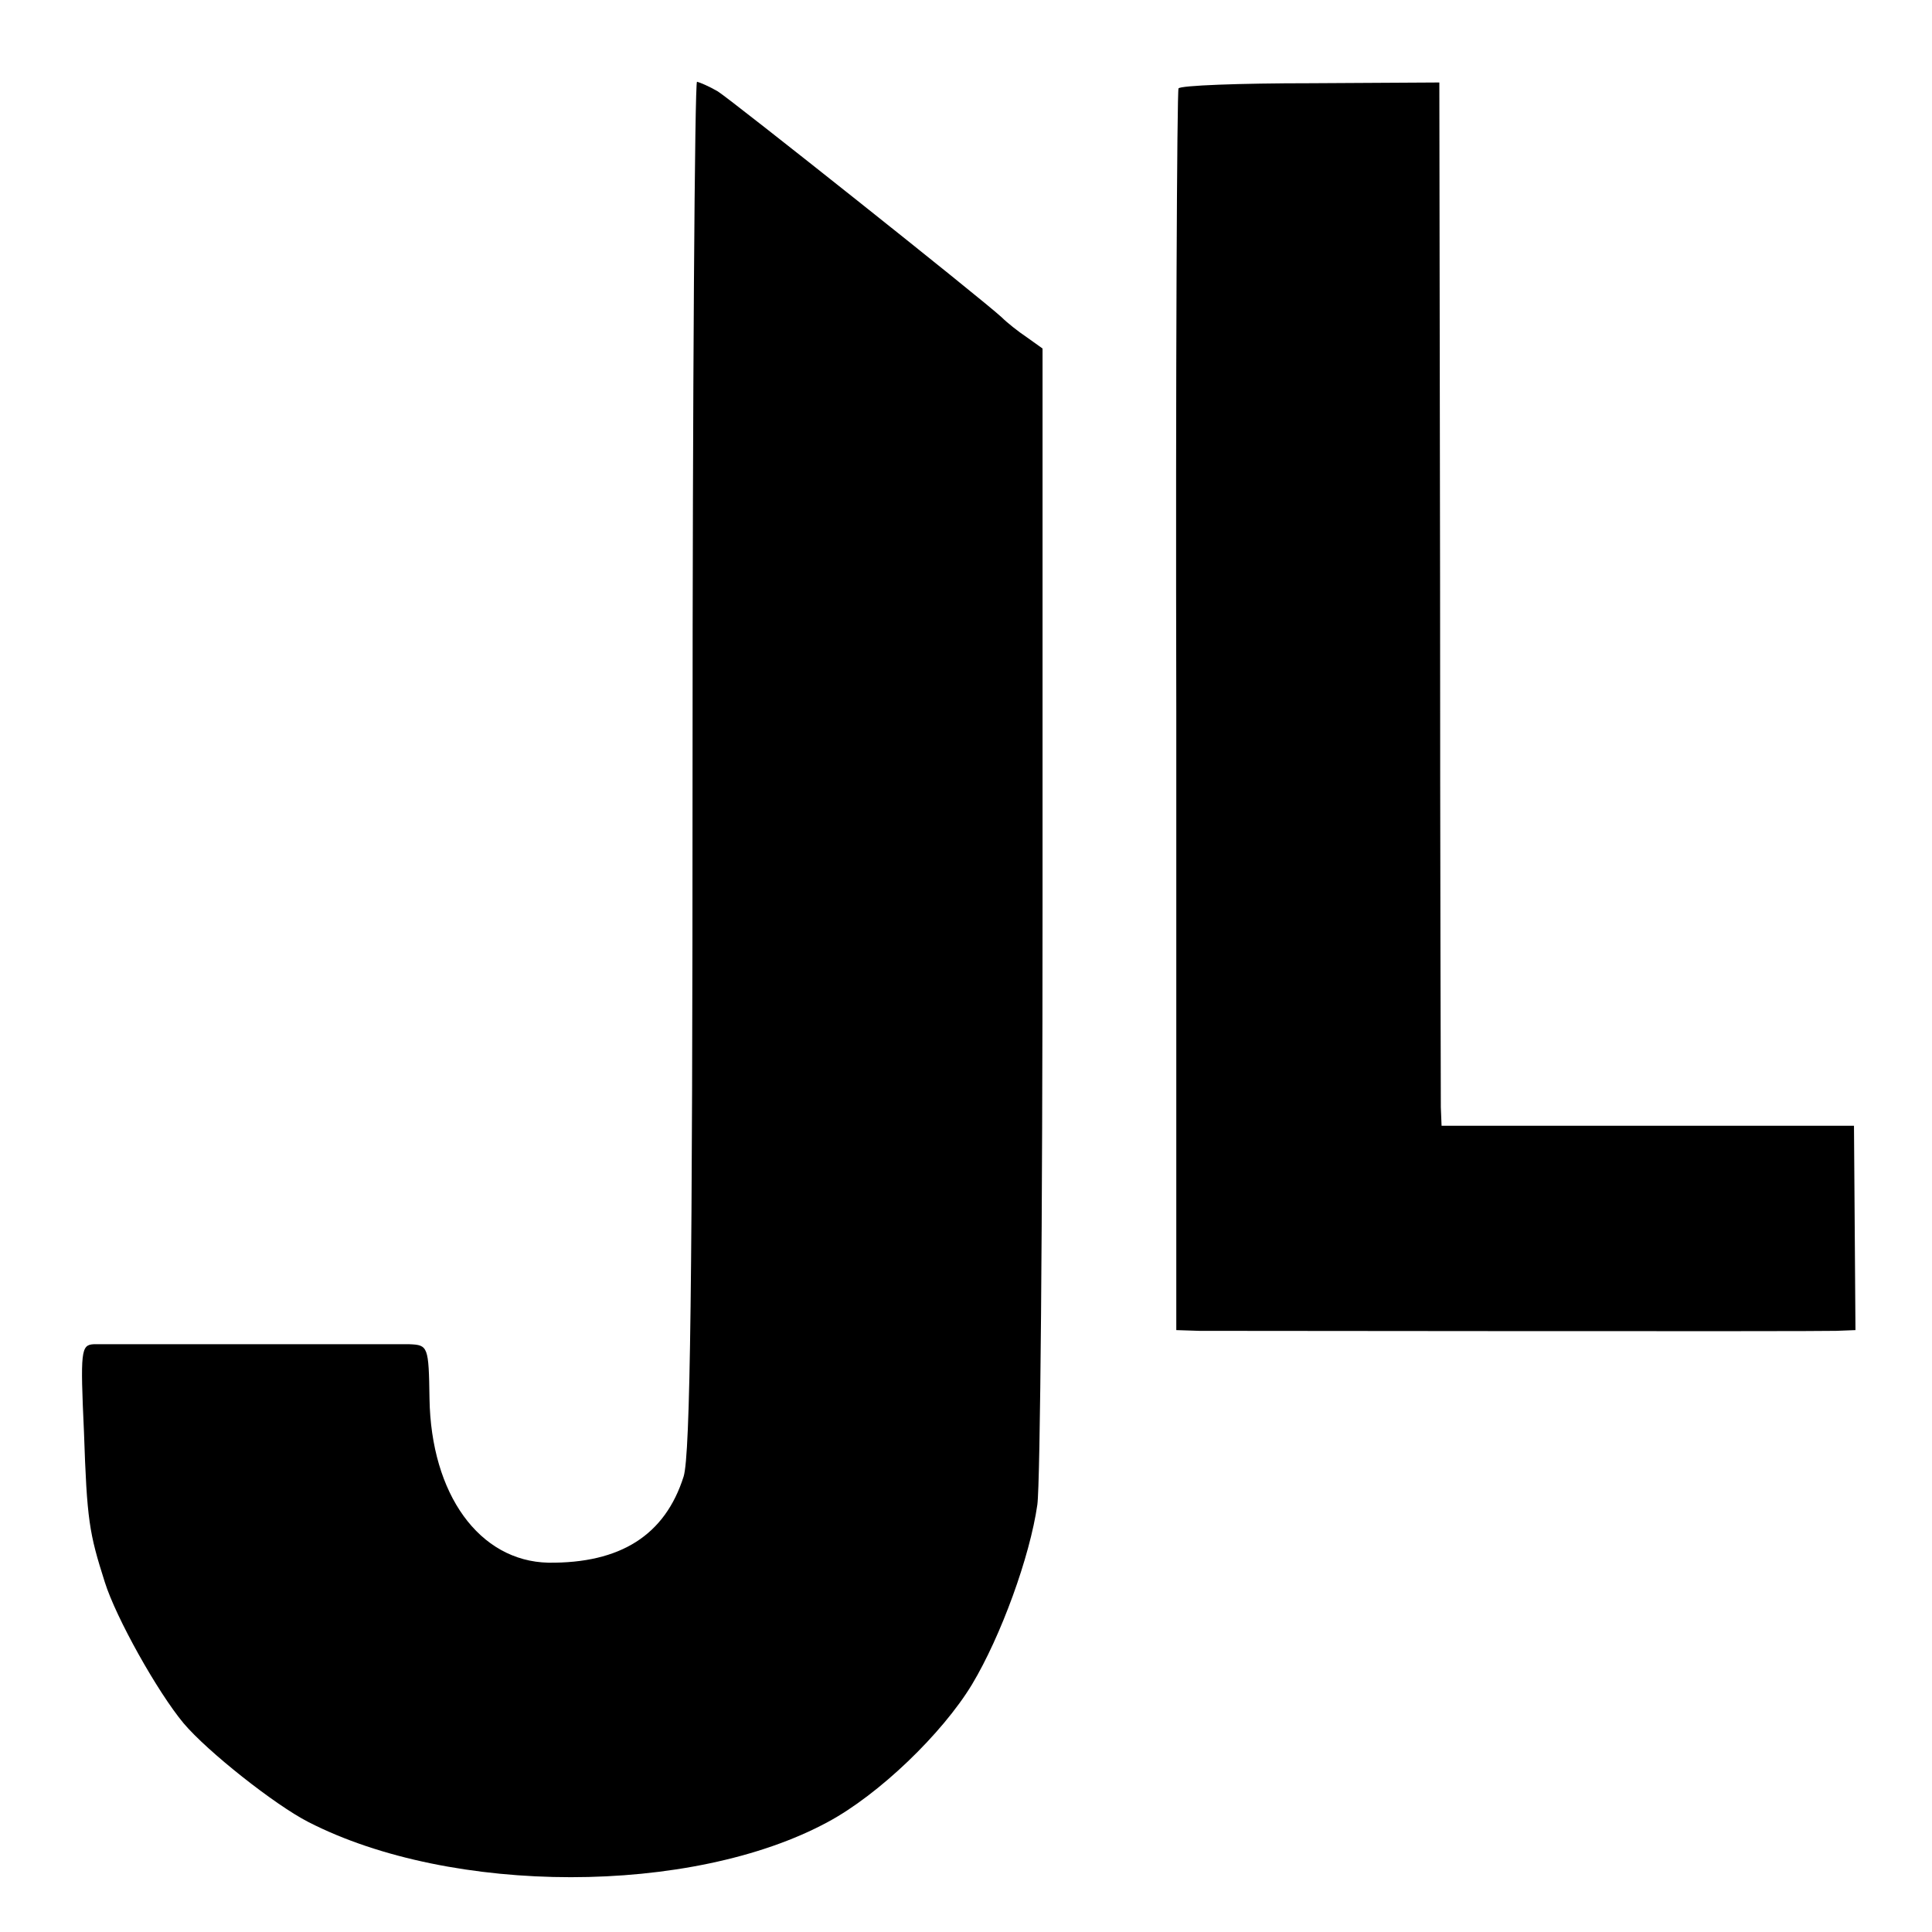
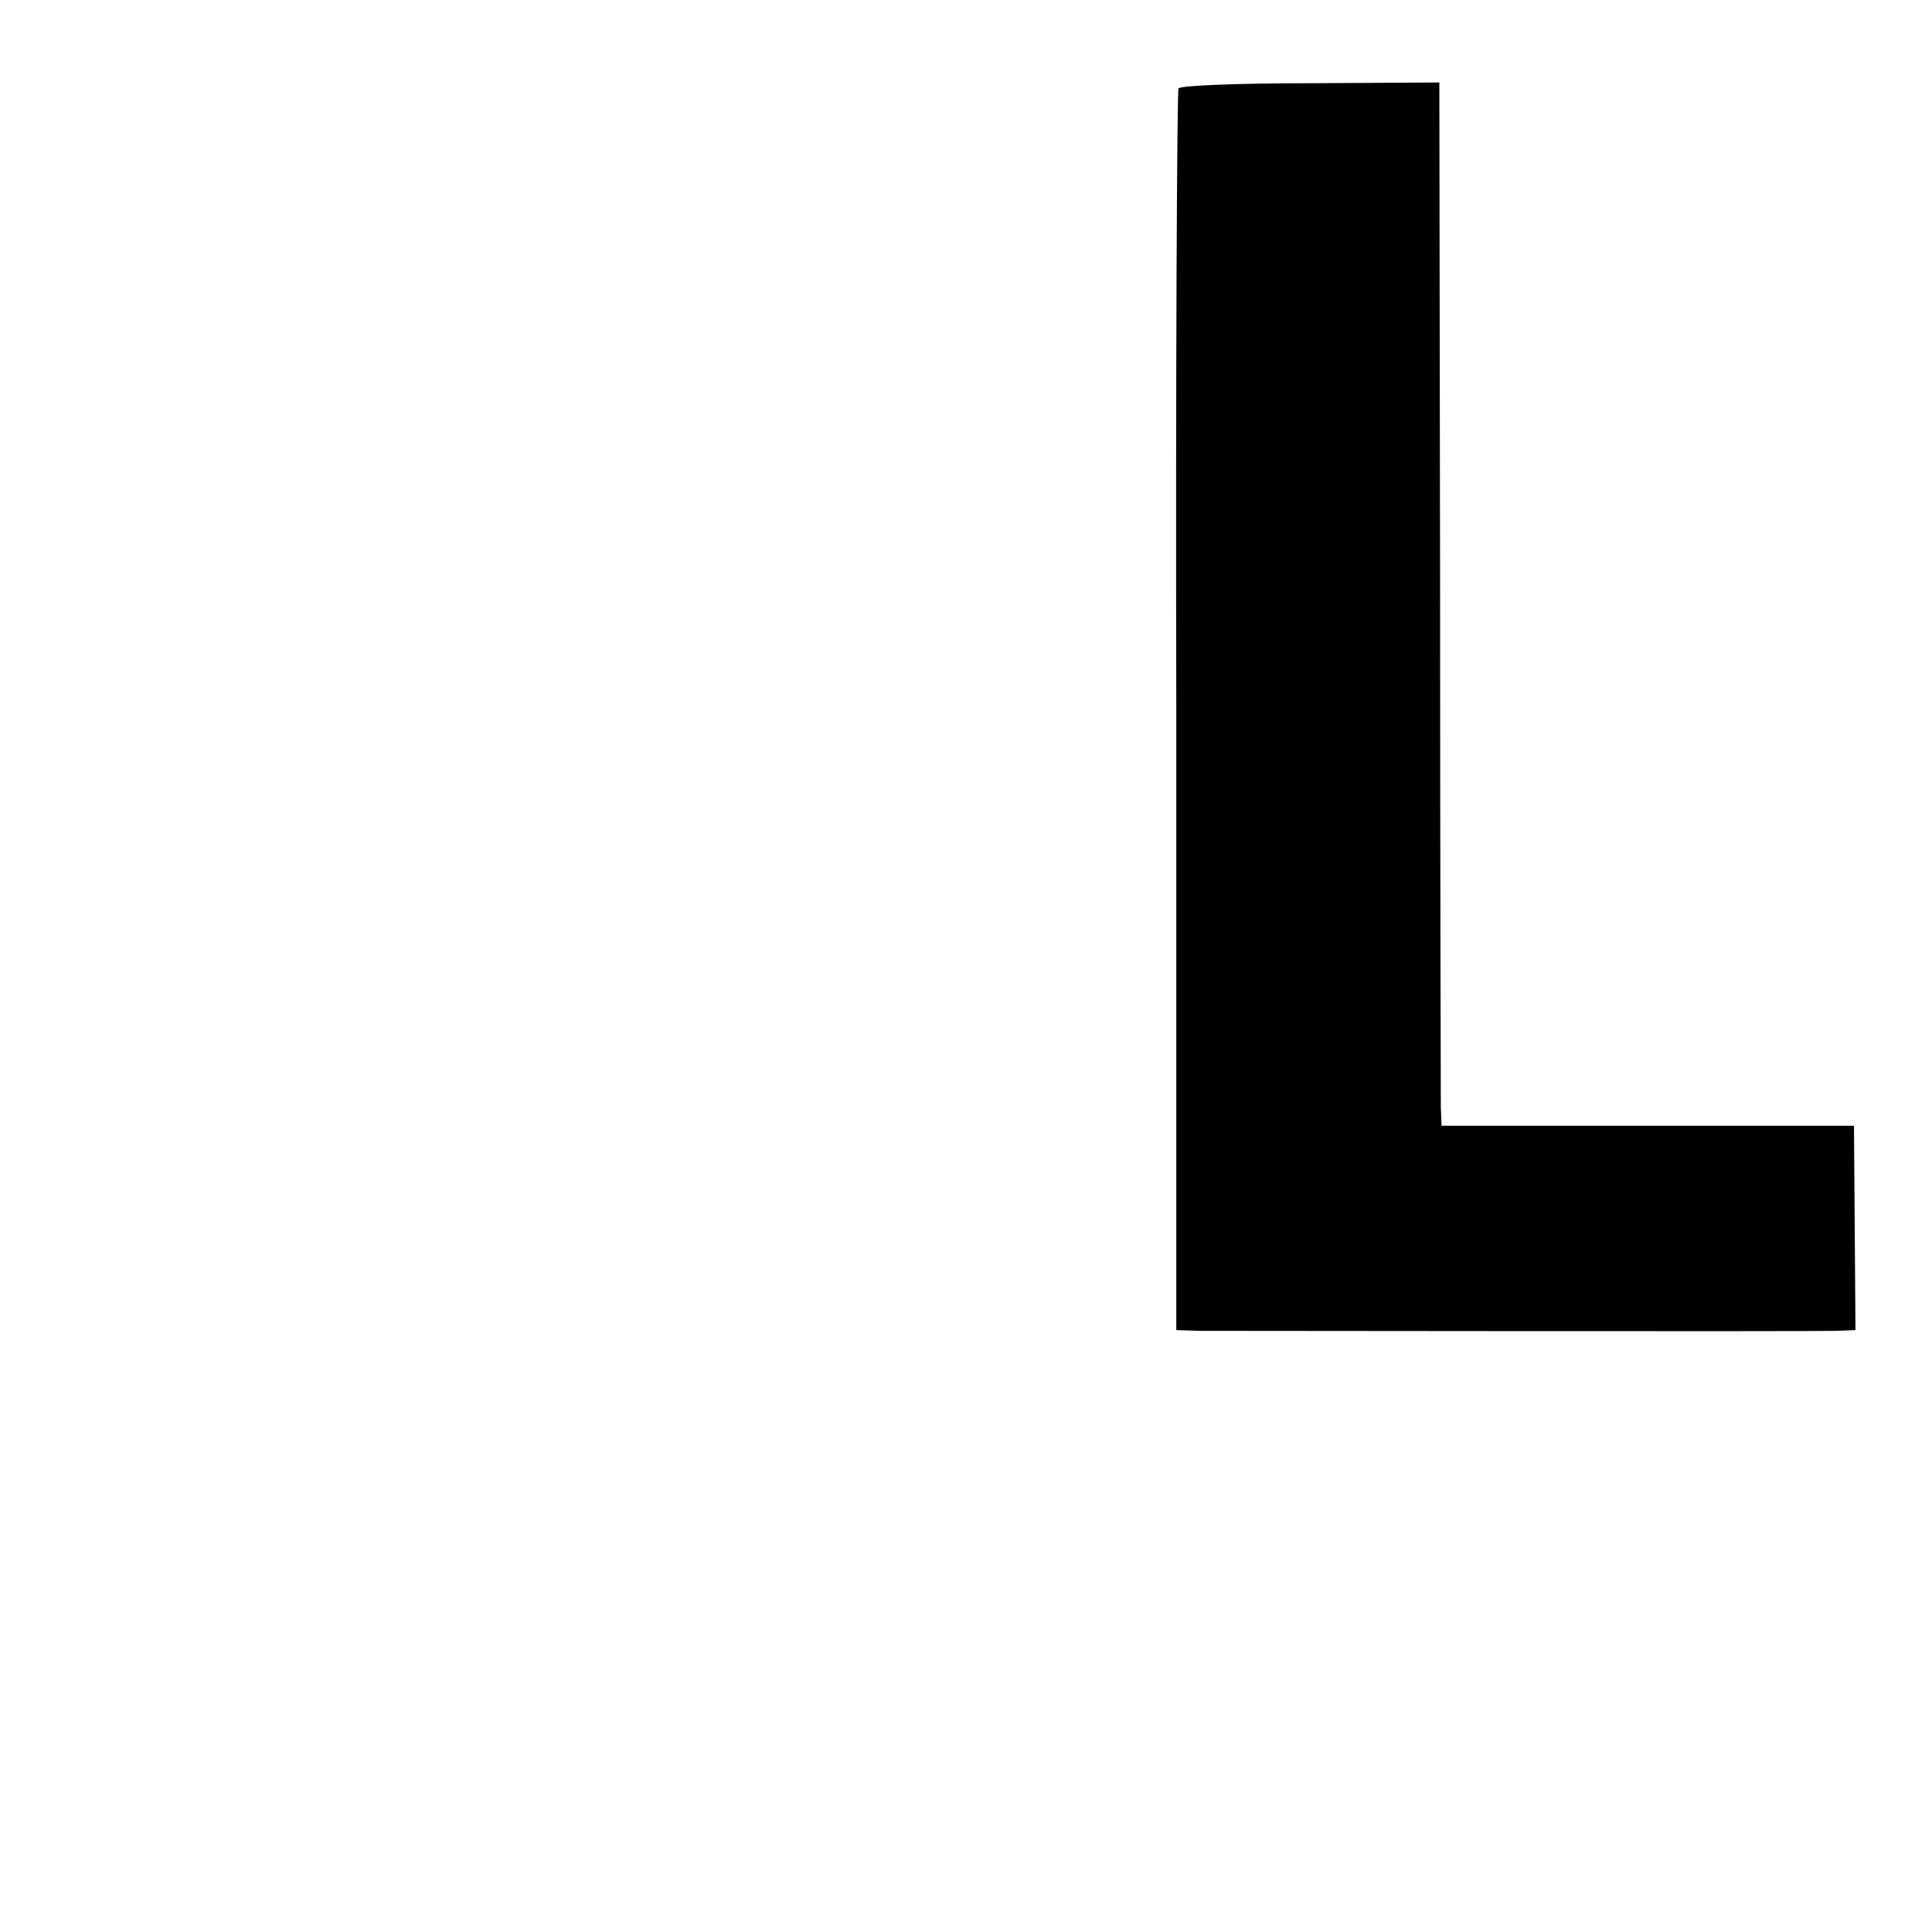
<svg xmlns="http://www.w3.org/2000/svg" version="1.0" width="260pt" height="260pt" viewBox="0 0 260 260" preserveAspectRatio="xMidYMid meet">
  <g transform="translate(0,260) scale(0.1,-0.1)" fill="#000000" stroke="none">
-     <path d="M932 1571 c0 -695 -3 -929 -12 -958 -25 -79 -85 -117 -182 -116 -93 2 -158 92 -160 221 -1 70 -2 72 -27 73 -35 0 -401 0 -425 0 -17 -1 -18 -9 -13 -118 4 -119 7 -136 28 -202 15 -48 71 -148 106 -190 32 -38 123 -110 168 -133 193 -99 516 -99 699 0 69 37 154 119 194 185 39 65 78 172 88 242 4 28 7 389 7 803 l0 753 -21 15 c-12 8 -27 20 -34 27 -27 25 -363 292 -382 304 -12 7 -24 12 -28 13 -3 0 -6 -414 -6 -919z" />
    <path d="M1586 2481 c-2 -3 -4 -381 -3 -838 l0 -833 31 -1 c49 0 828 -1 857 0 l26 1 -1 138 -1 137 -277 0 -278 0 -1 25 c0 14 -1 330 -1 702 l-1 677 -173 -1 c-96 0 -176 -3 -178 -7z" />
  </g>
</svg>